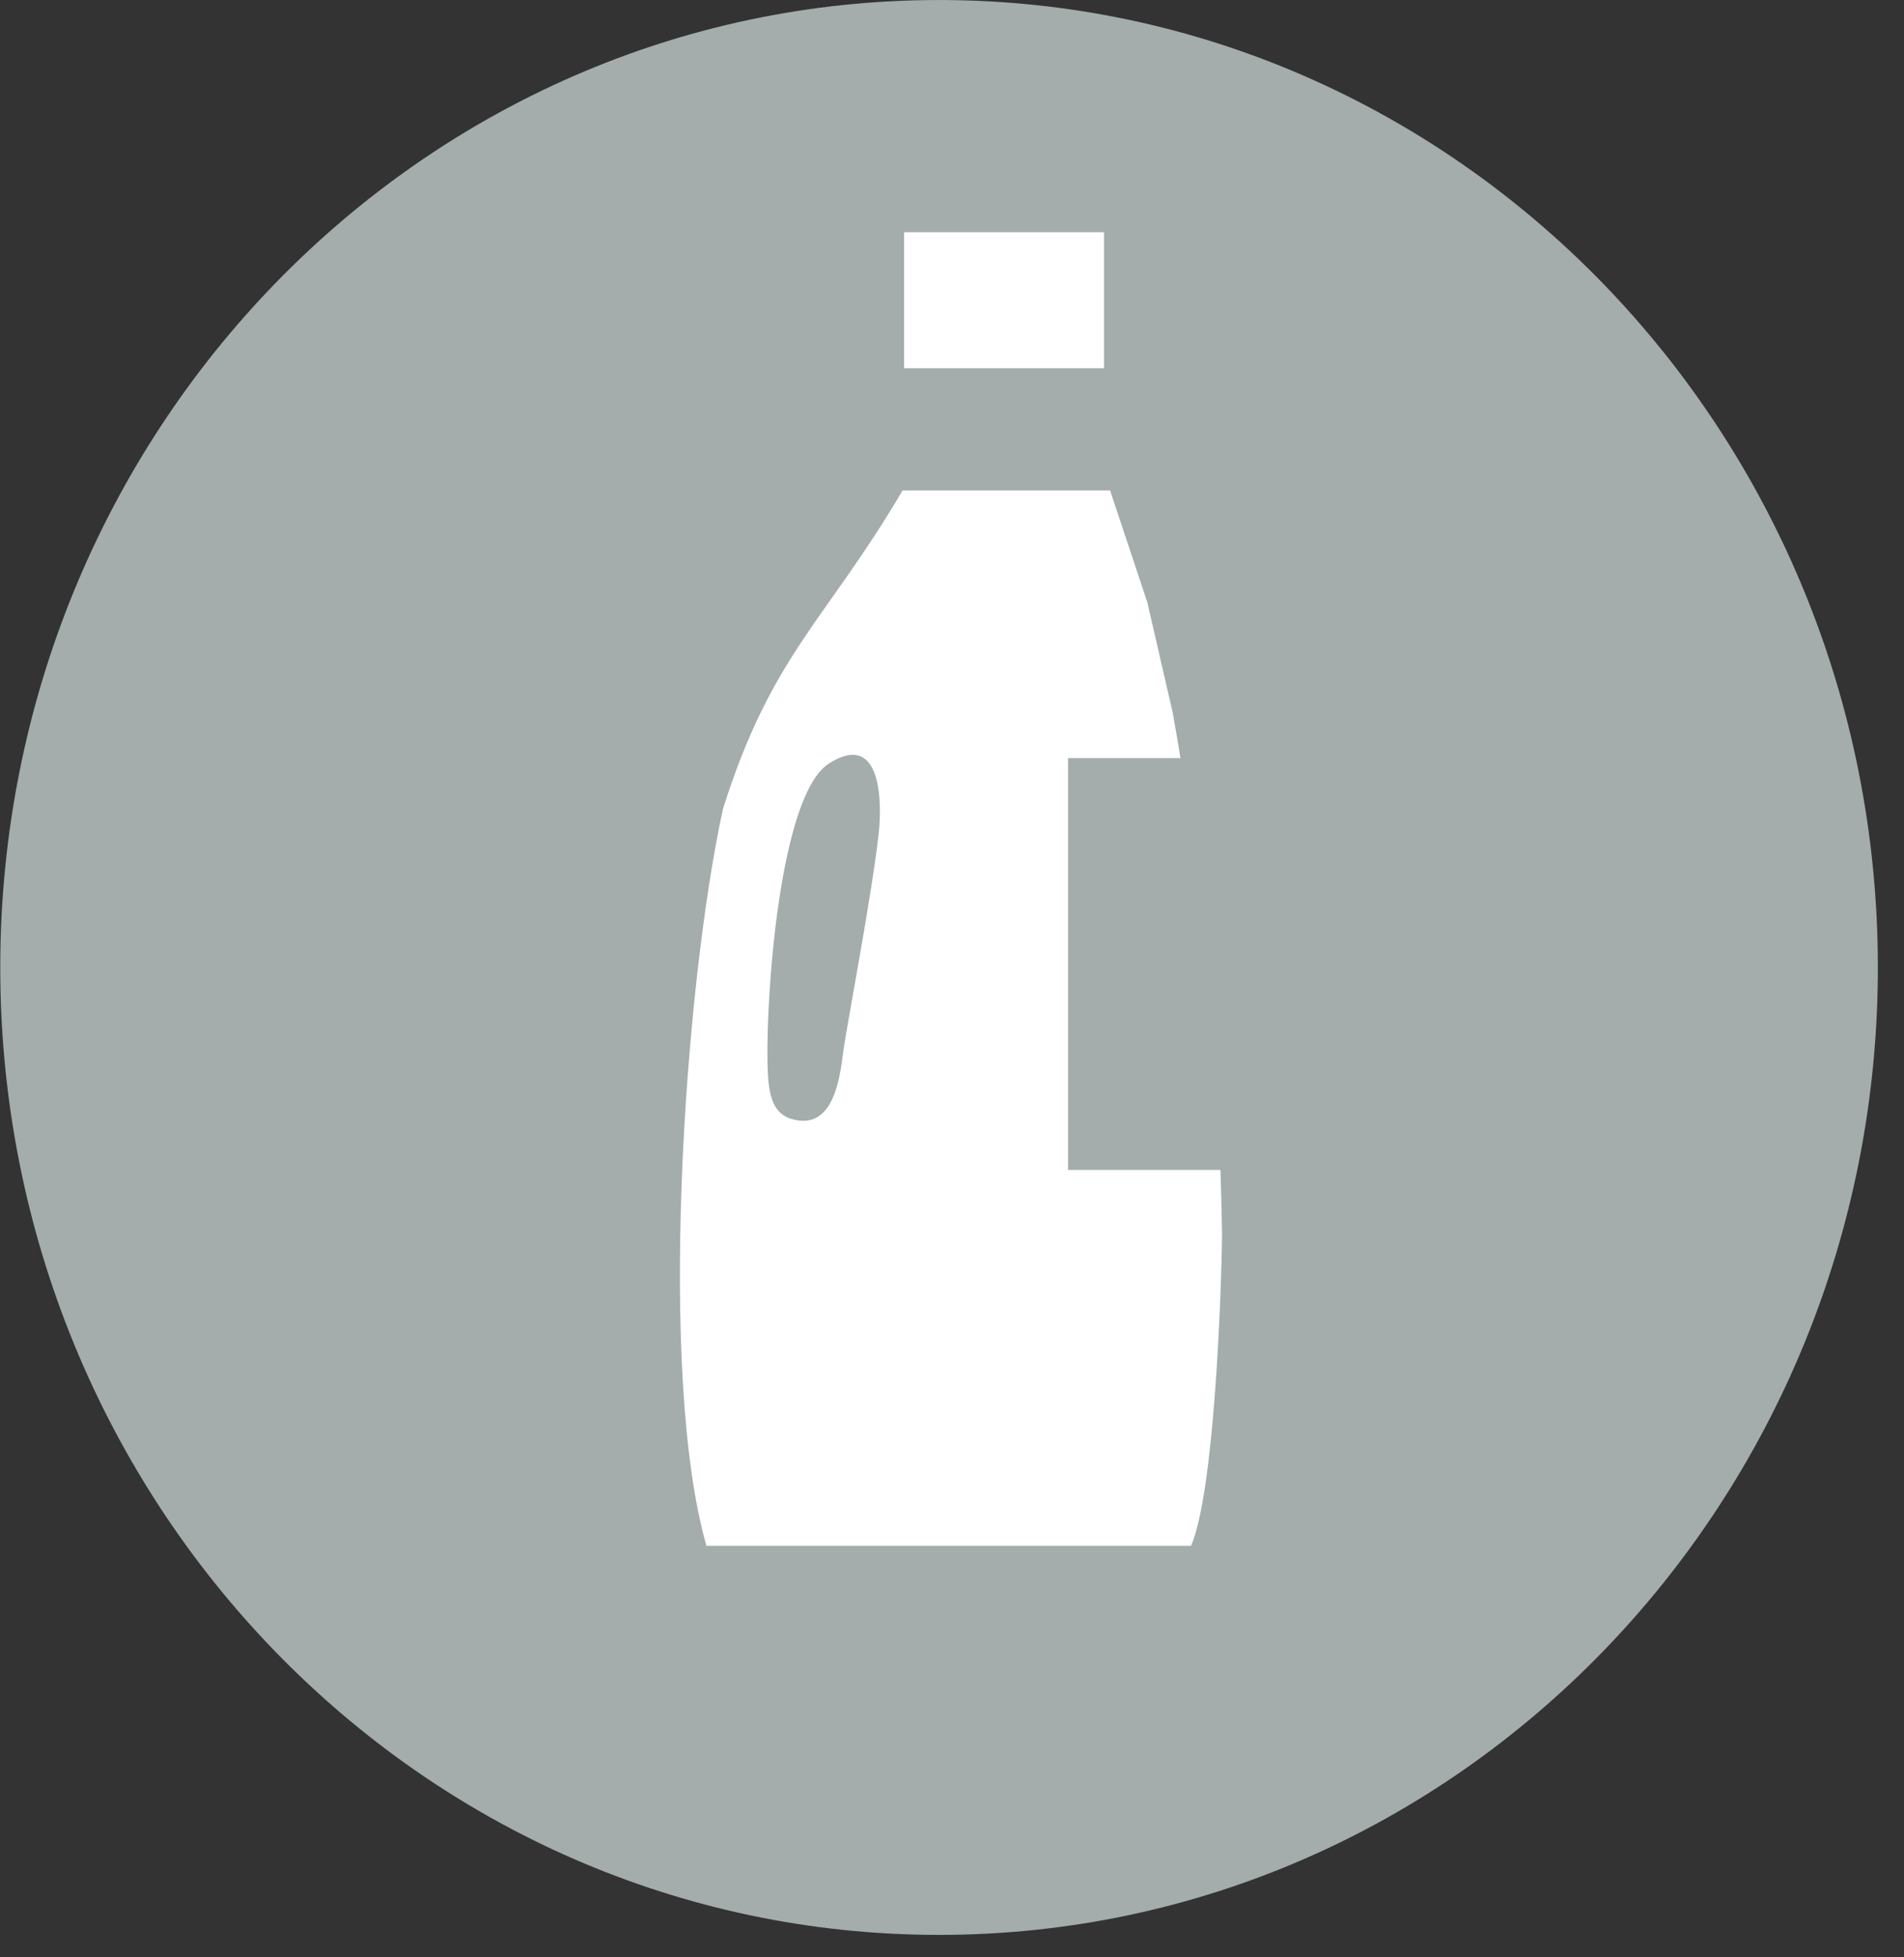
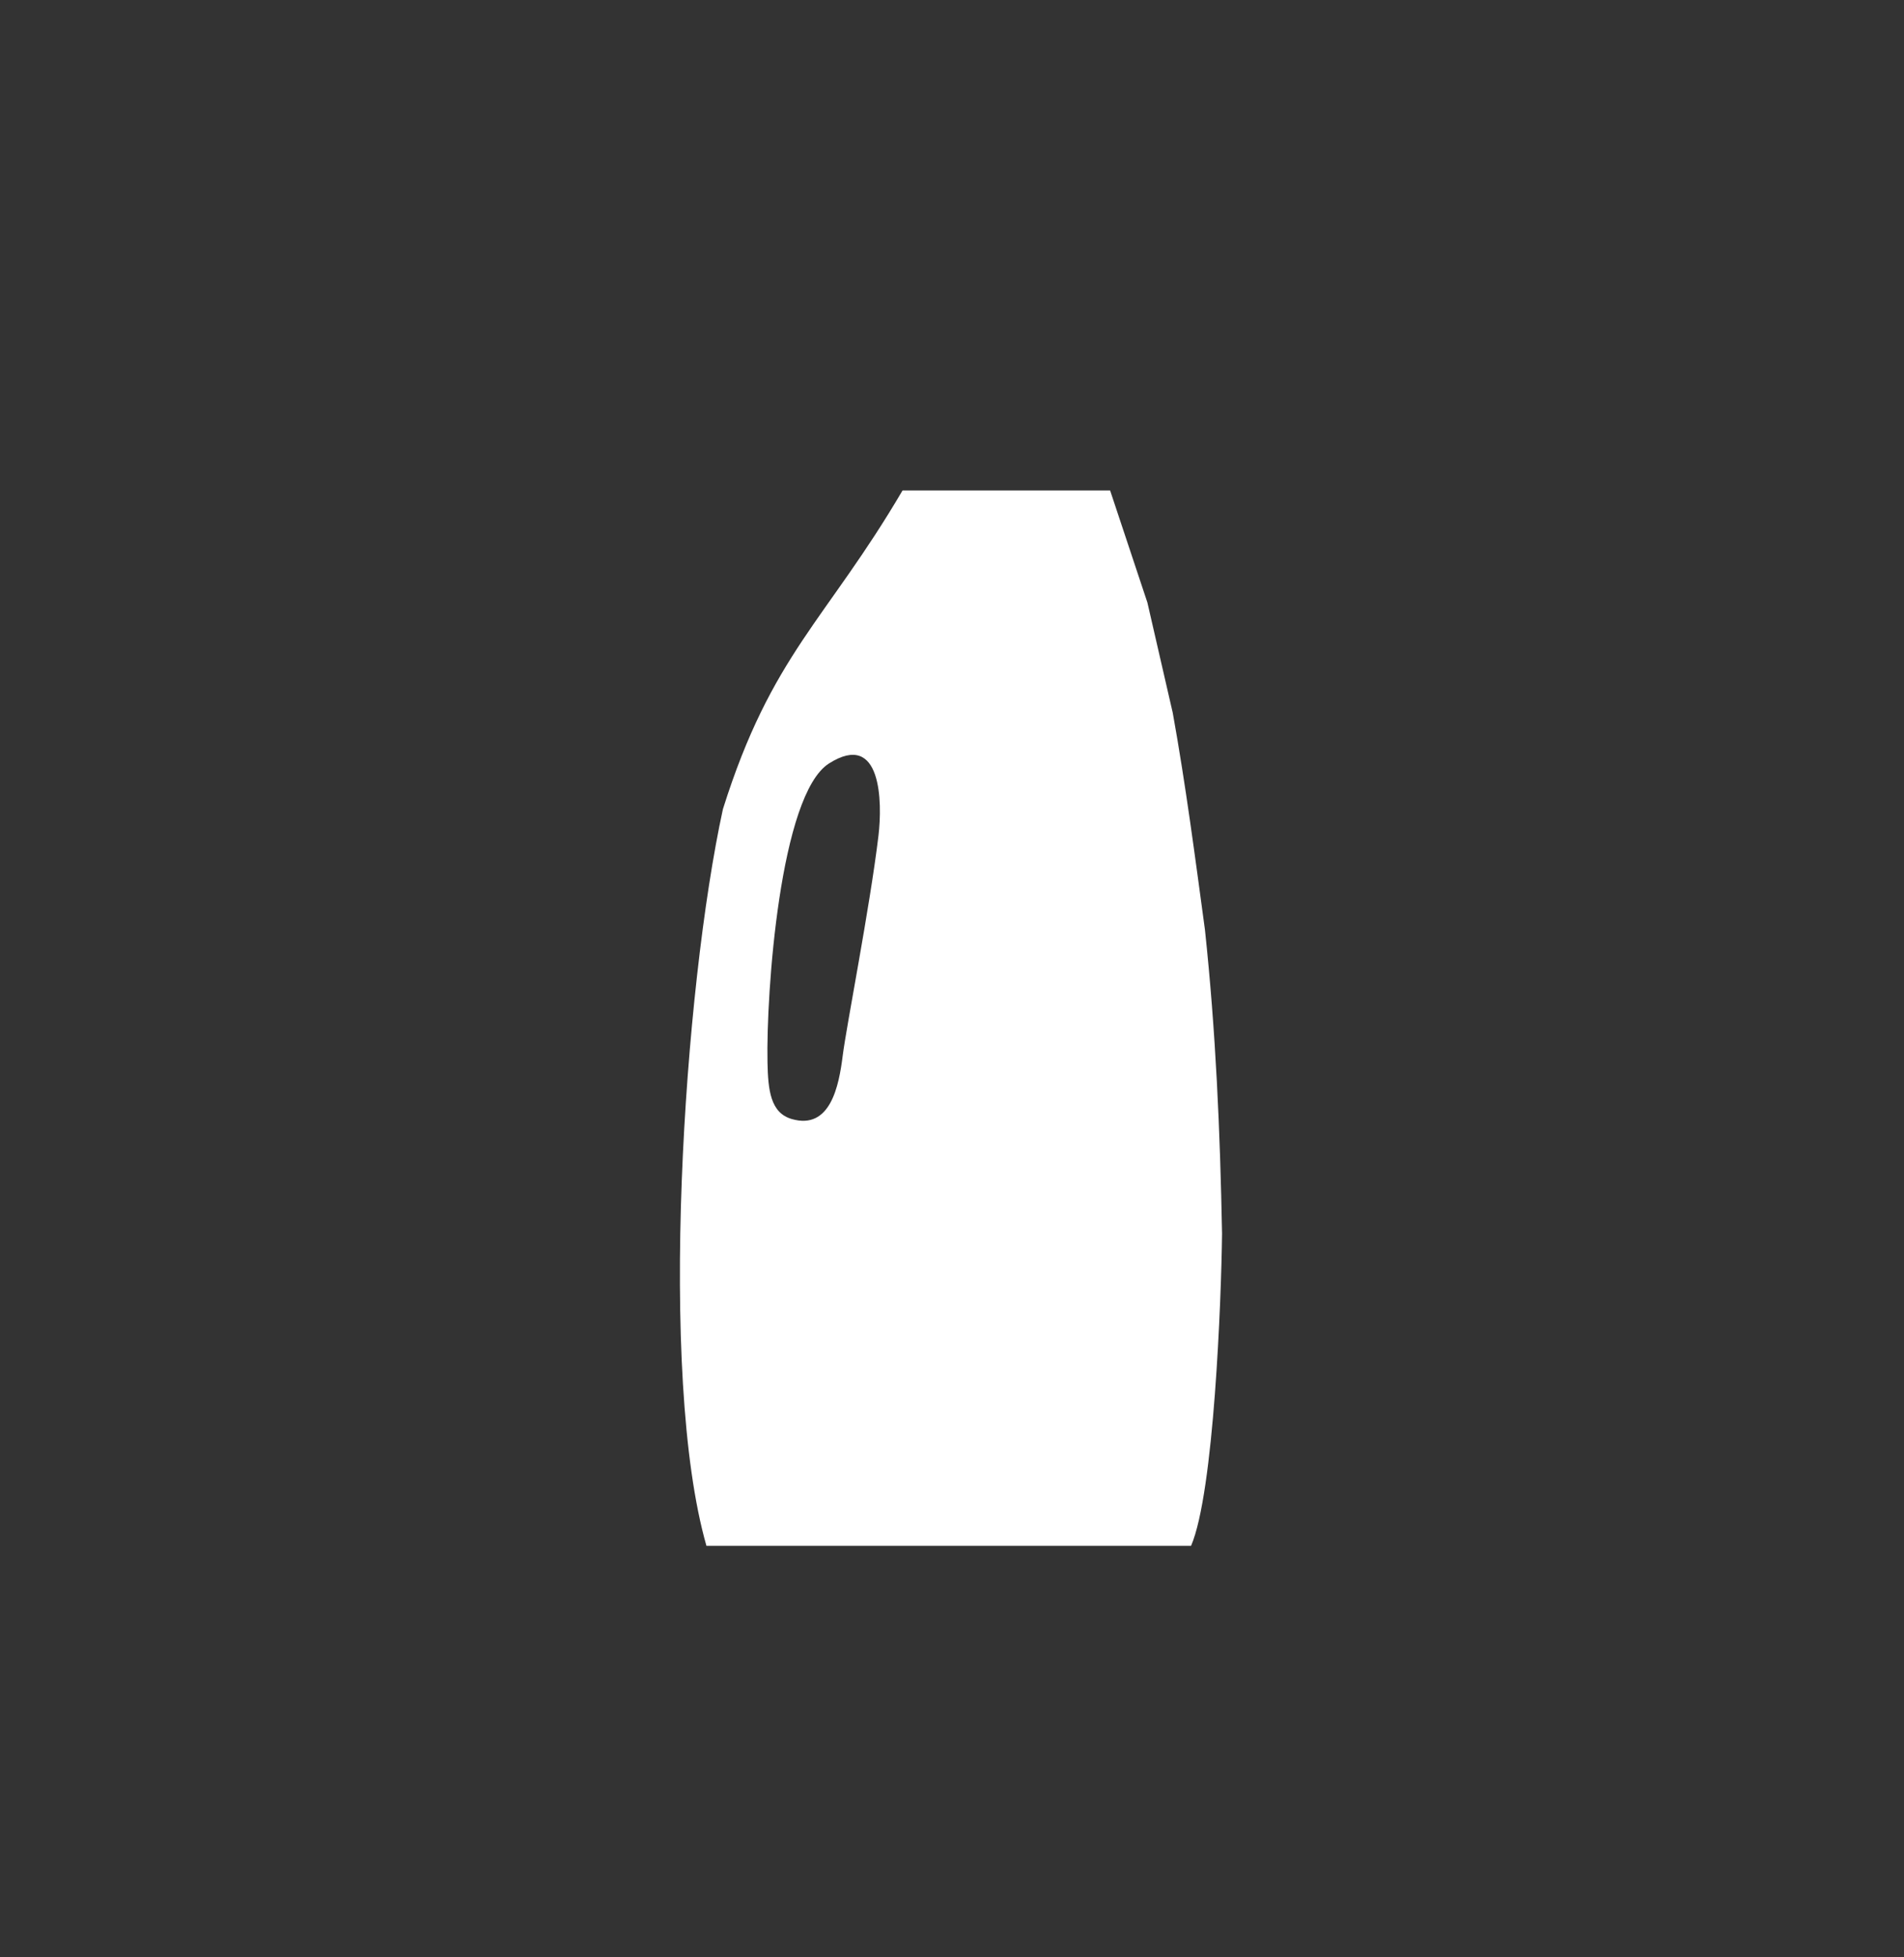
<svg xmlns="http://www.w3.org/2000/svg" width="100%" height="100%" viewBox="0 0 72 74" version="1.1" xml:space="preserve" style="fill-rule:evenodd;clip-rule:evenodd;stroke-linejoin:round;stroke-miterlimit:2;">
  <rect x="0" y="0" width="72" height="74" fill="#333333" stroke="none" />
  <g transform="matrix(1,0,0,1,-314.667,-716.893)">
    <g transform="matrix(0,-1.333,-1.333,0,350.177,717.968)">
-       <path d="M-26.632,-26.633C-41.786,-26.633 -54.071,-14.709 -54.071,0C-54.071,14.709 -41.786,26.632 -26.632,26.632C-11.478,26.632 0.806,14.709 0.806,0C0.806,-14.709 -11.478,-26.633 -26.632,-26.633" style="fill:rgb(164,172,172);fill-rule:nonzero;" />
-     </g>
+       </g>
    <g transform="matrix(1.333,0,0,1.333,0,-9321.15)">
-       <rect x="261.707" y="7537" width="5.671" height="3.859" style="fill:white;" />
-     </g>
+       </g>
    <g transform="matrix(1.333,0,0,1.333,346.016,765.013)">
      <path d="M0,-14.446C-1.391,-13.565 -1.785,-7.938 -1.745,-5.967C-1.729,-5.179 -1.661,-4.536 -1.056,-4.361C0.042,-4.044 0.282,-5.309 0.388,-6.152C0.493,-6.995 1.158,-10.353 1.403,-12.398C1.516,-13.347 1.494,-15.393 0,-14.446M-3.477,7.744C-4.861,2.908 -4.116,-8.068 -3.01,-13.149C-1.628,-17.542 -0.077,-18.502 2.087,-22.19L7.974,-22.19C8.326,-21.13 8.679,-20.071 9.032,-19.01C9.252,-18.053 9.472,-17.095 9.692,-16.139C9.712,-16.054 9.731,-15.97 9.751,-15.885C10.121,-13.829 10.384,-11.799 10.665,-9.728C10.974,-6.826 11.095,-4.022 11.15,-1.112C11.129,0.731 10.922,6.233 10.271,7.744L-3.477,7.744Z" style="fill:white;fill-rule:nonzero;" />
    </g>
    <g transform="matrix(-1.333,0,0,1.333,717.799,-9270.98)">
-       <rect x="266.223" y="7514.28" width="5.903" height="11.679" style="fill:rgb(164,172,172);" />
-     </g>
+       </g>
  </g>
</svg>